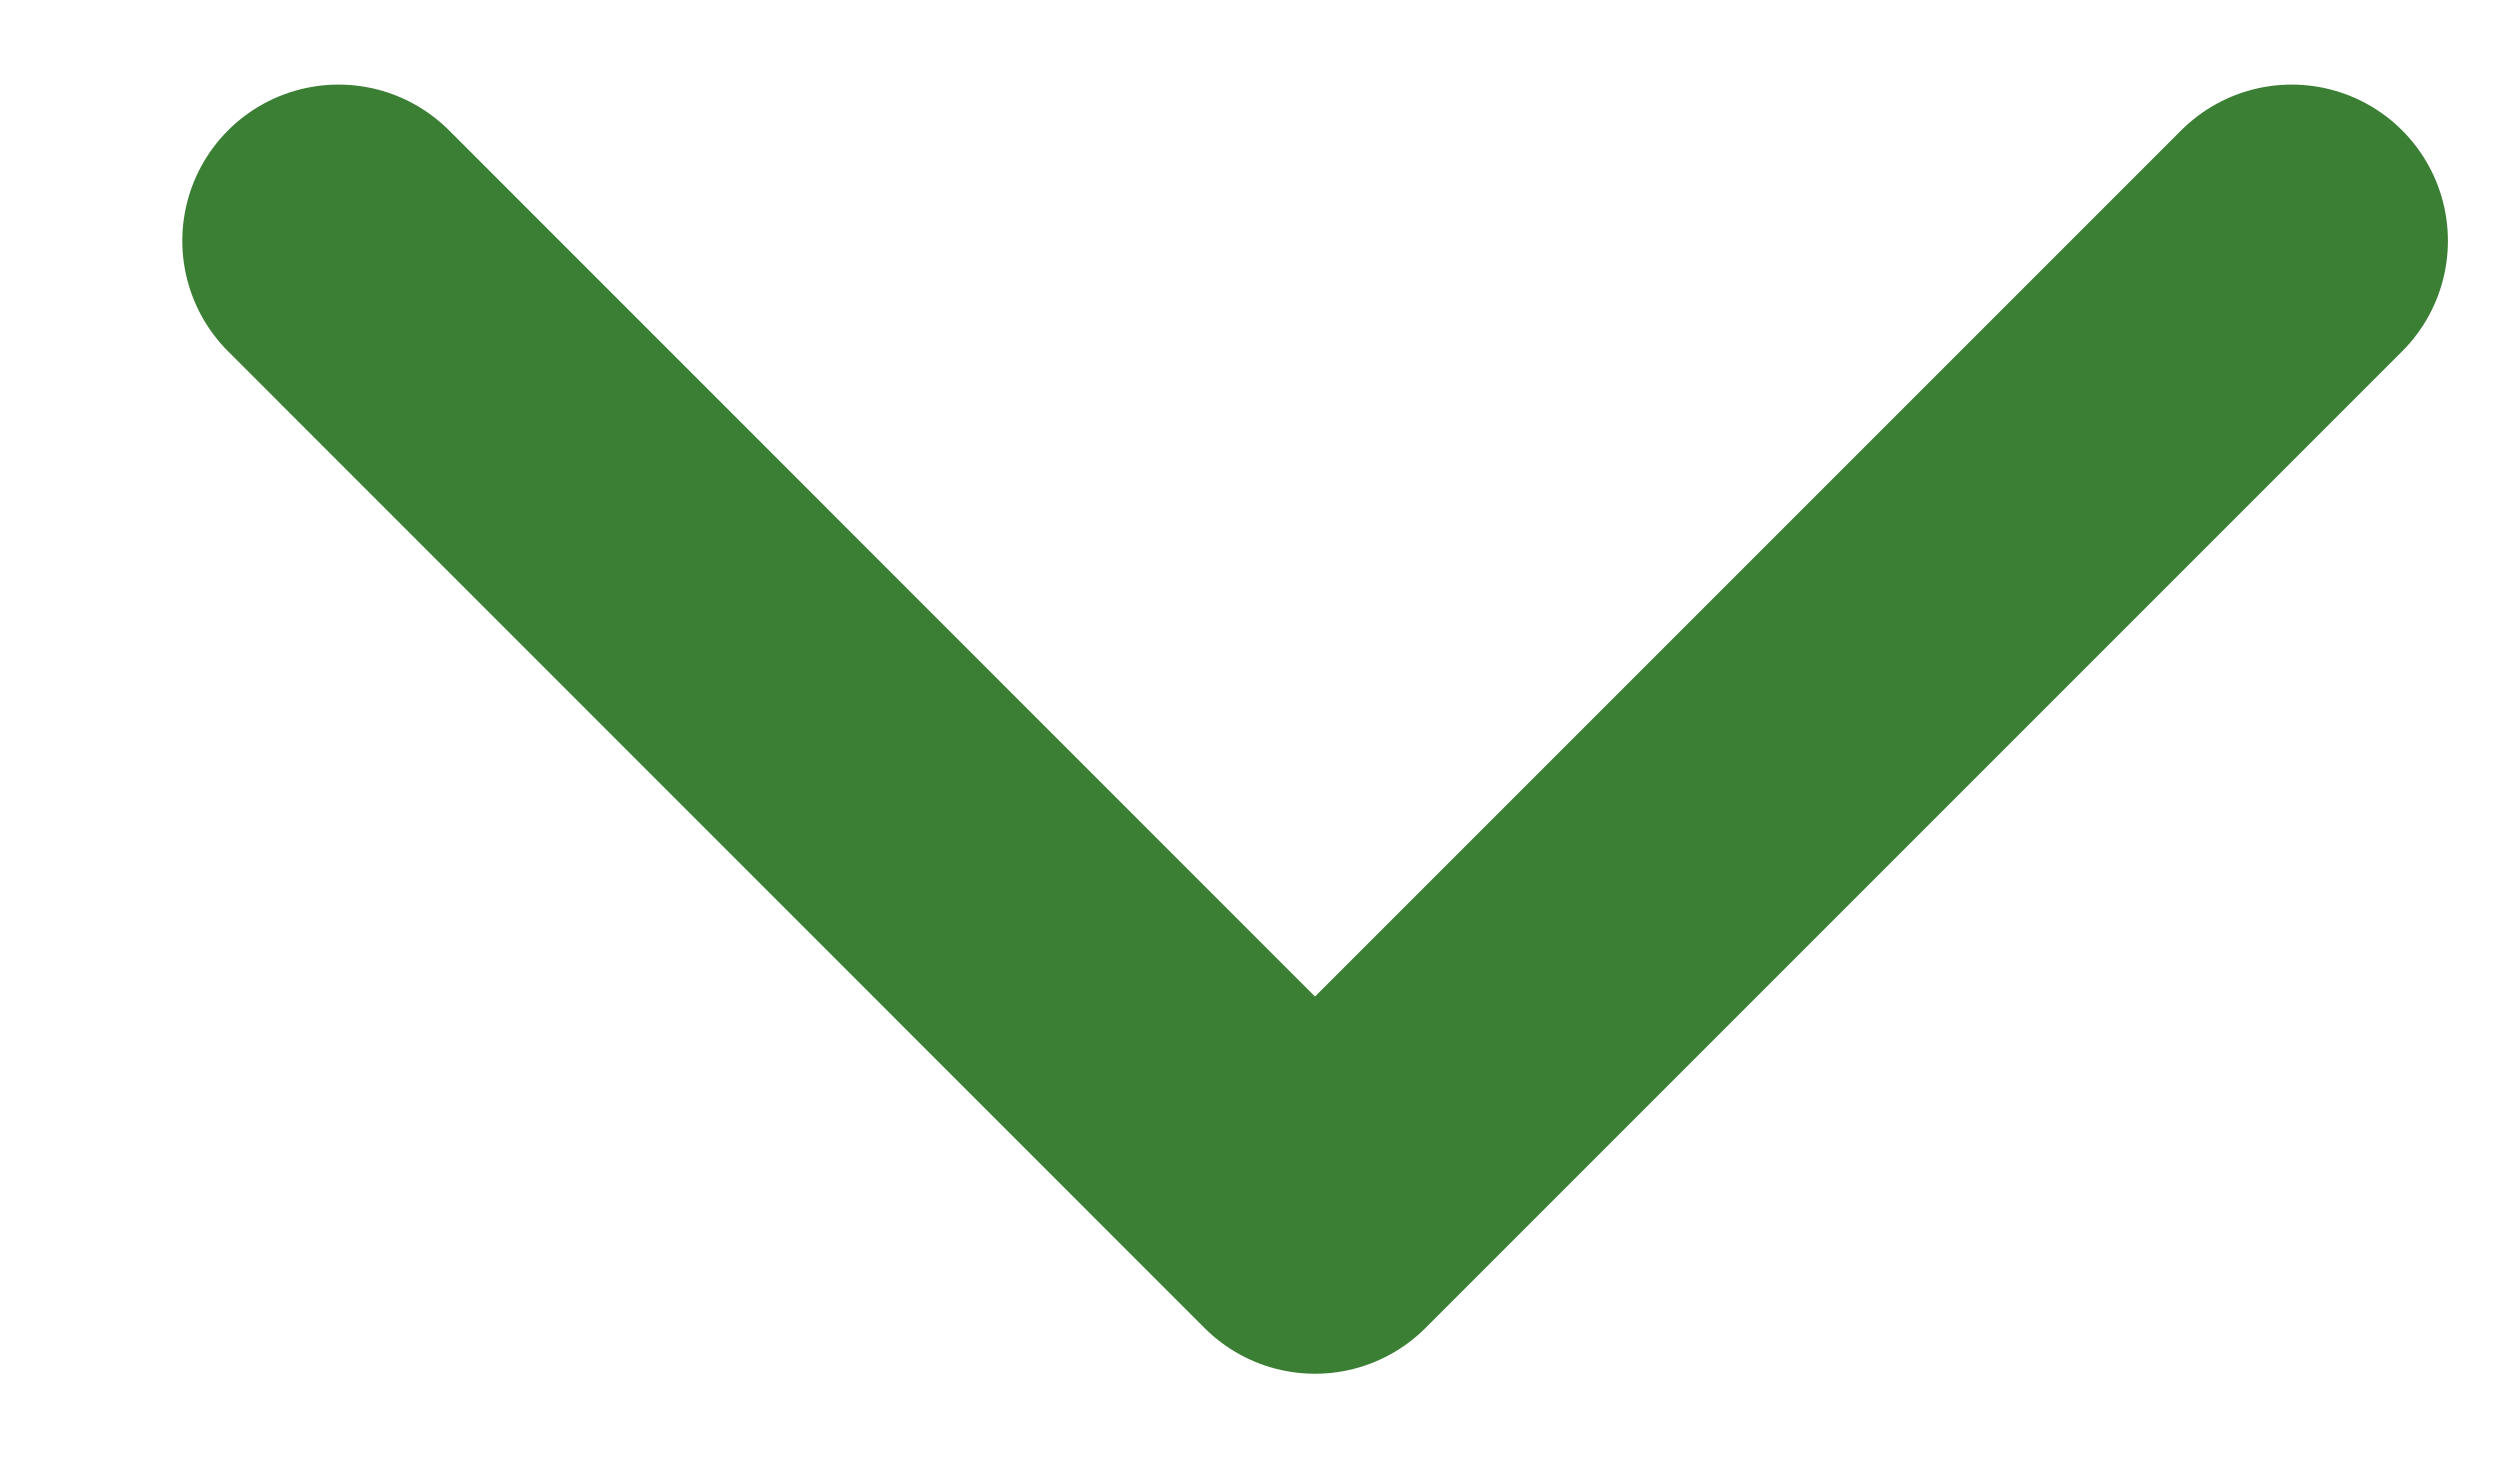
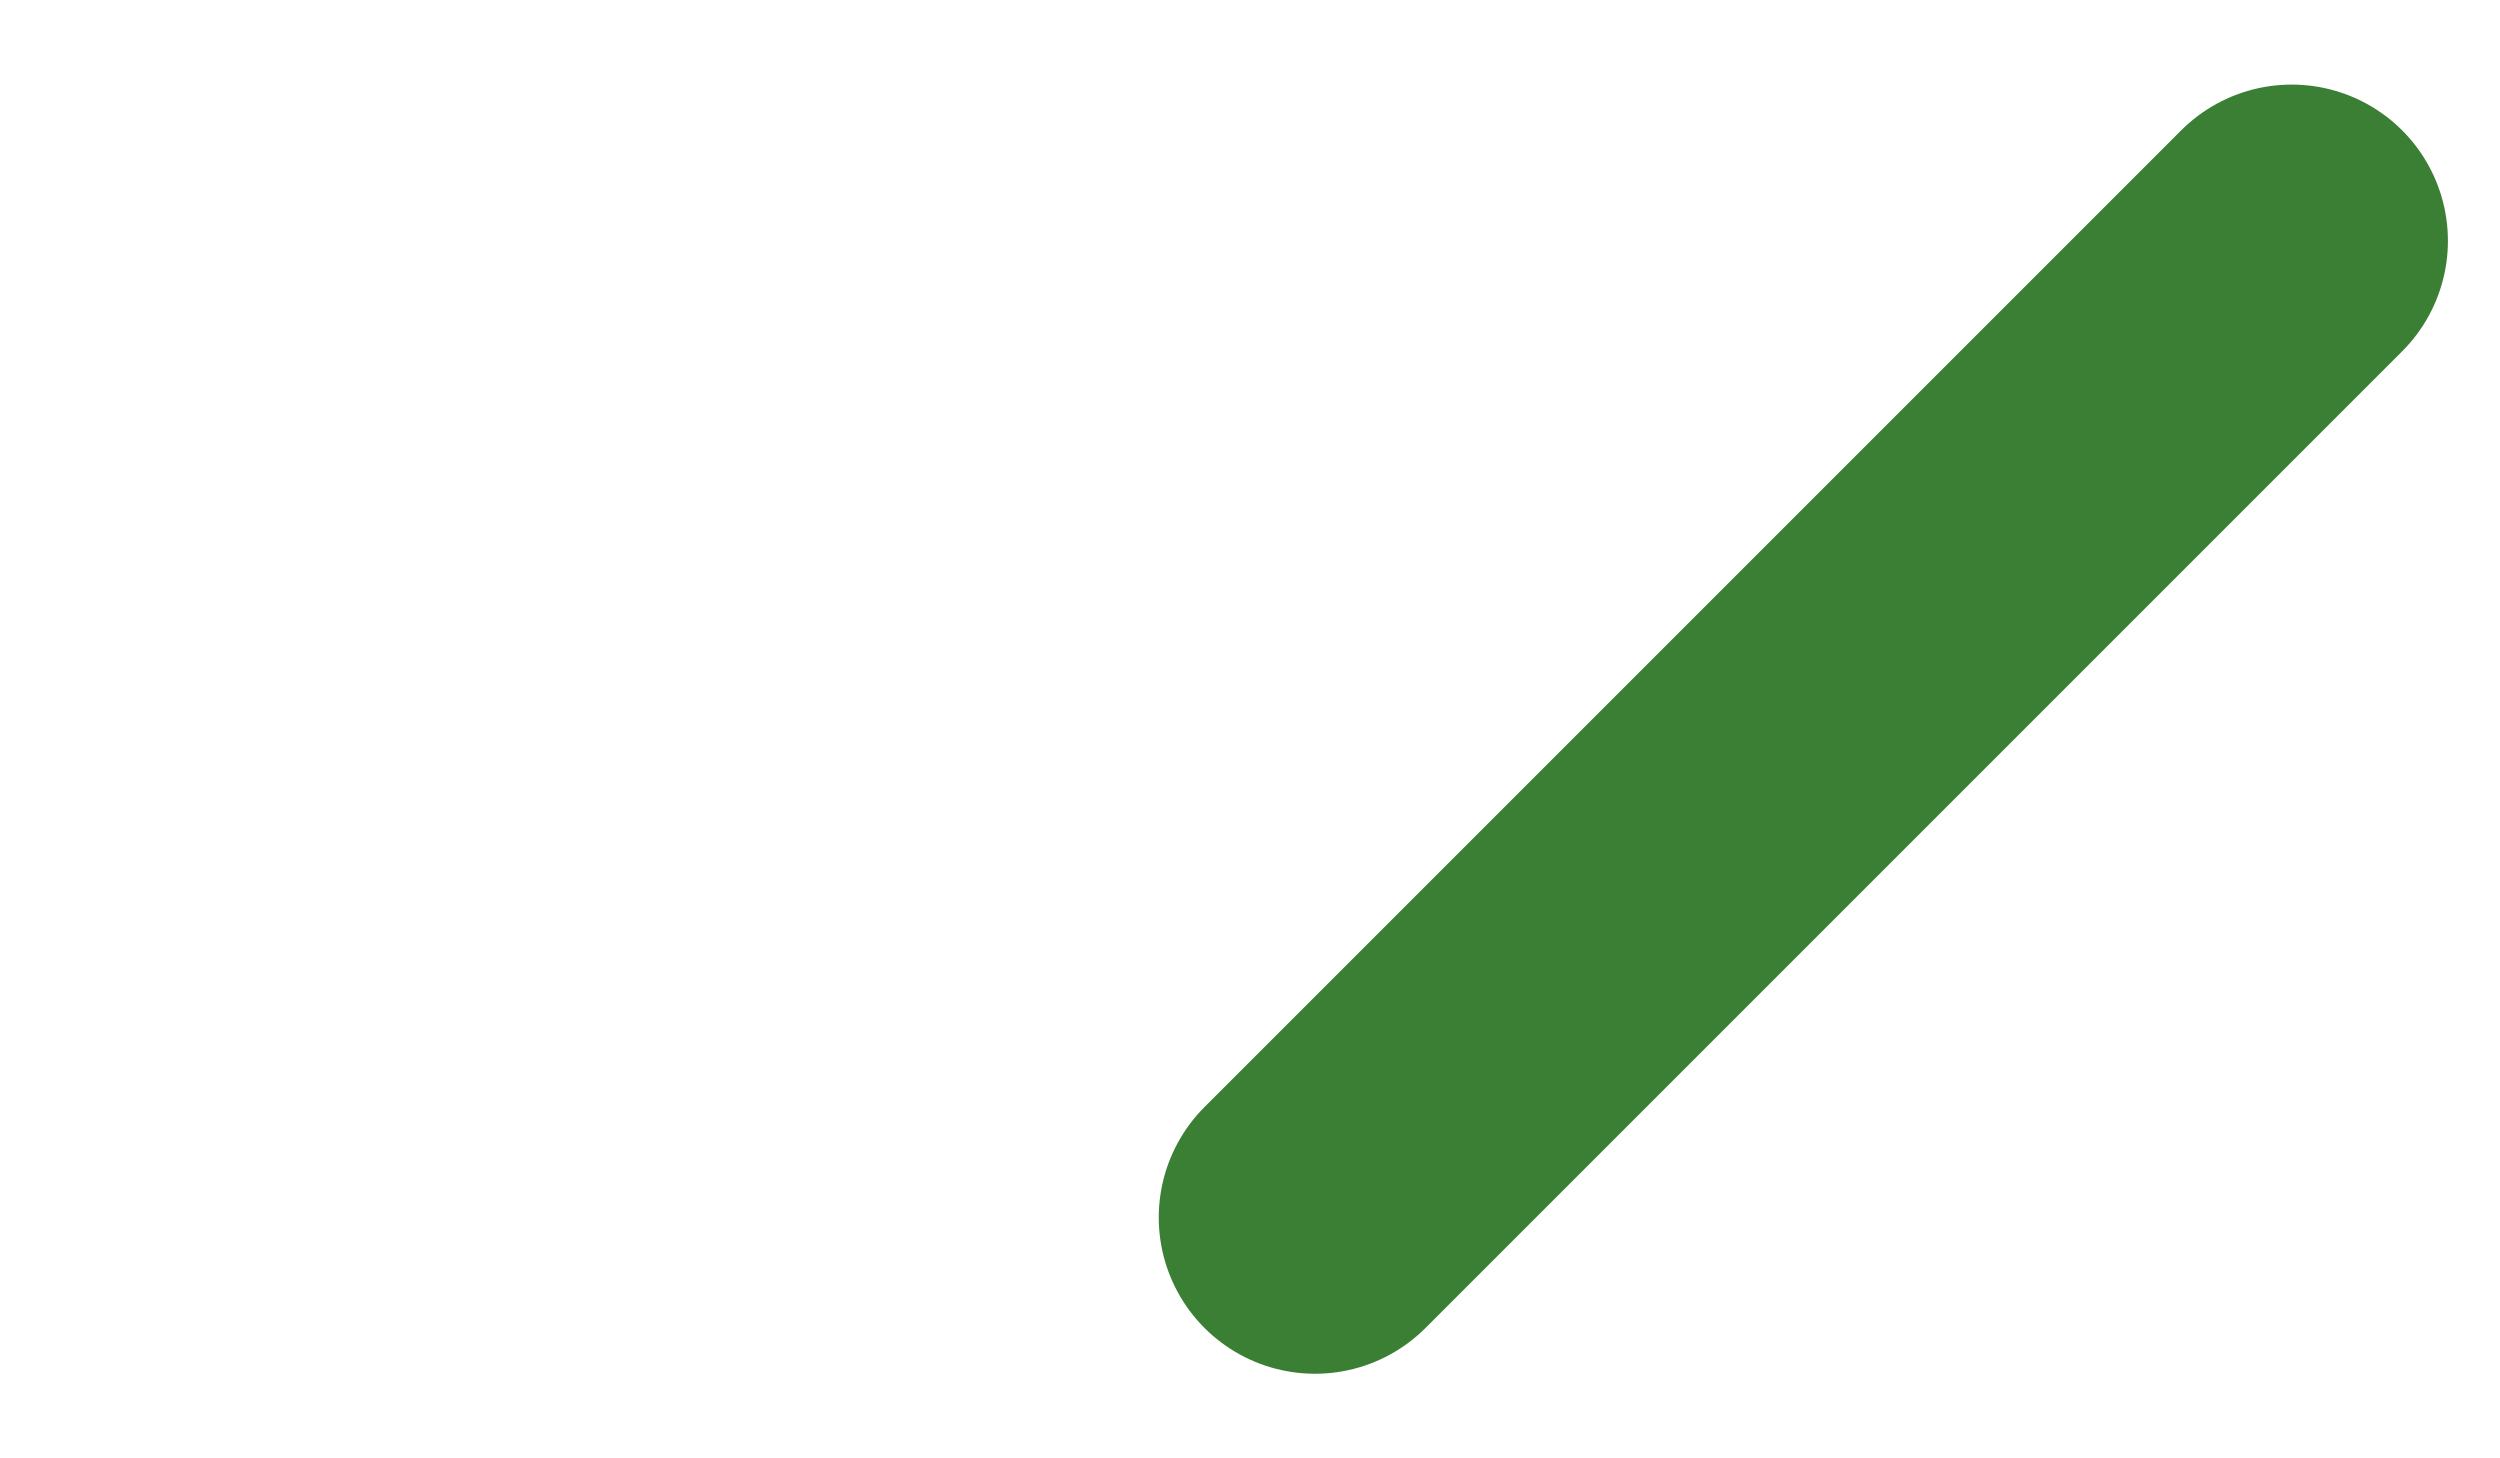
<svg xmlns="http://www.w3.org/2000/svg" width="12" height="7" viewBox="0 0 12 7" fill="none">
-   <path d="M11 1.156L6.312 5.844L1.625 1.156" stroke="#3B7F35" stroke-width="1.5" stroke-linecap="round" stroke-linejoin="round" />
+   <path d="M11 1.156L6.312 5.844" stroke="#3B7F35" stroke-width="1.5" stroke-linecap="round" stroke-linejoin="round" />
</svg>